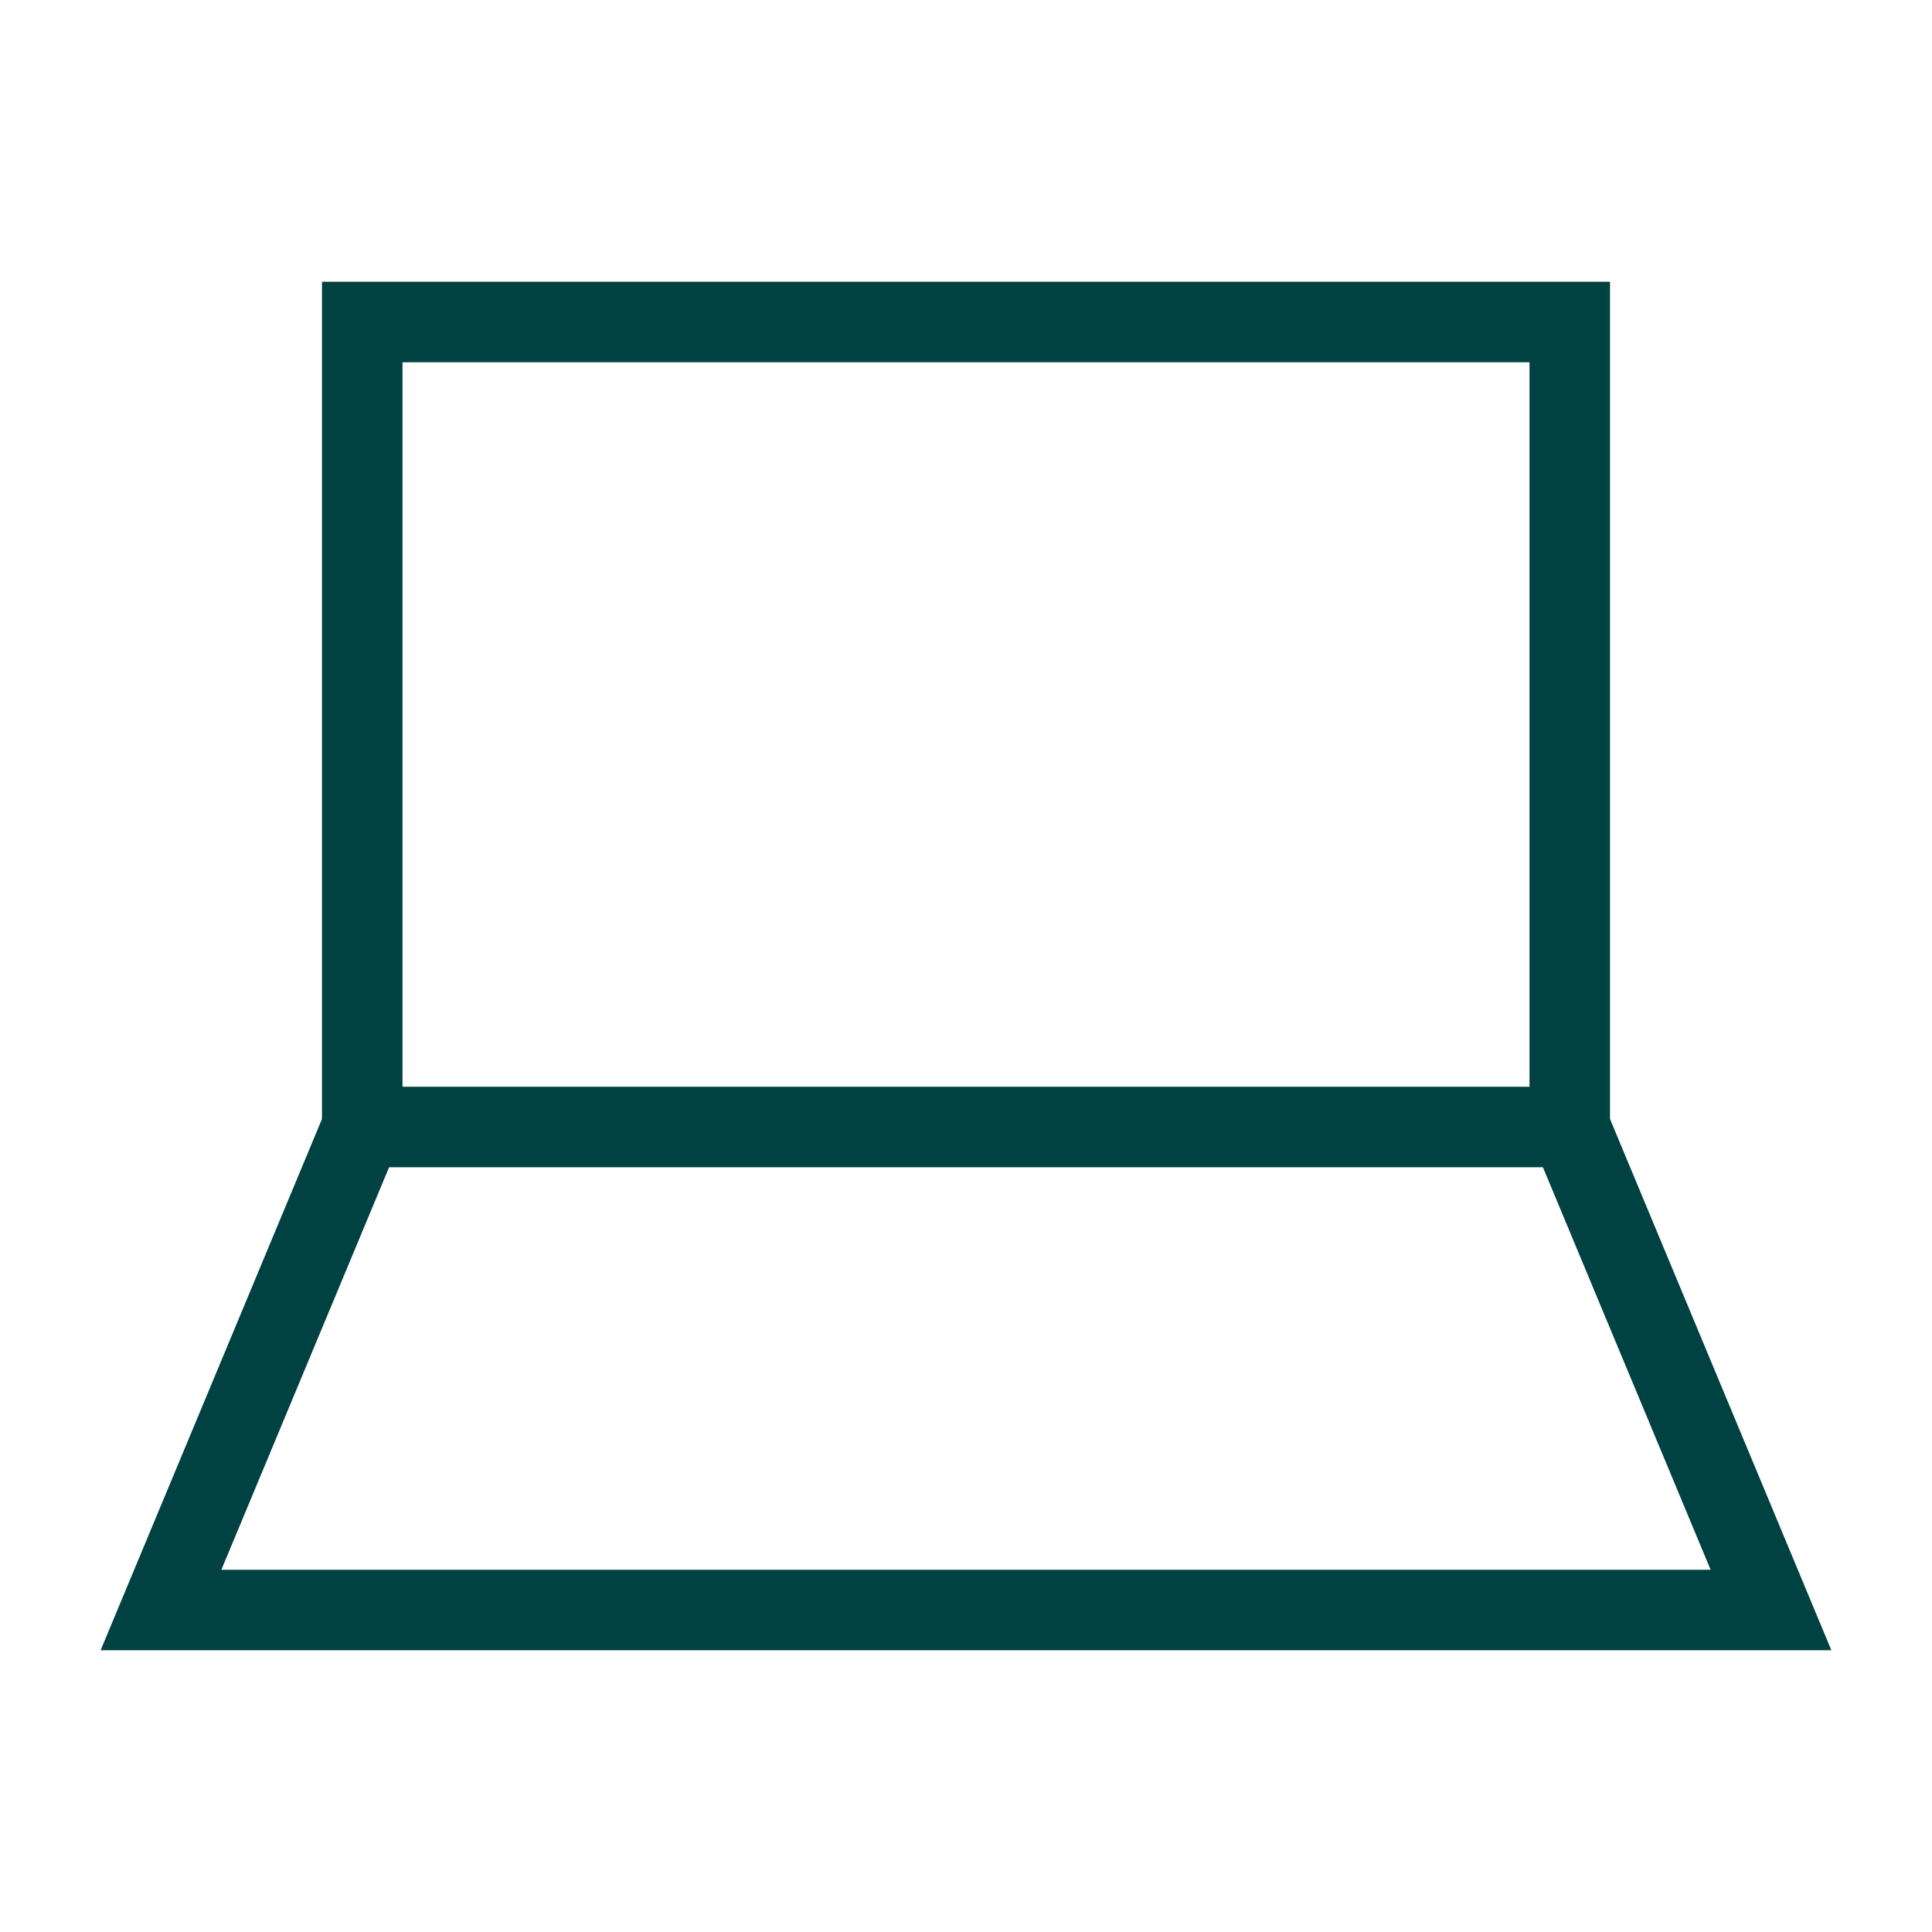
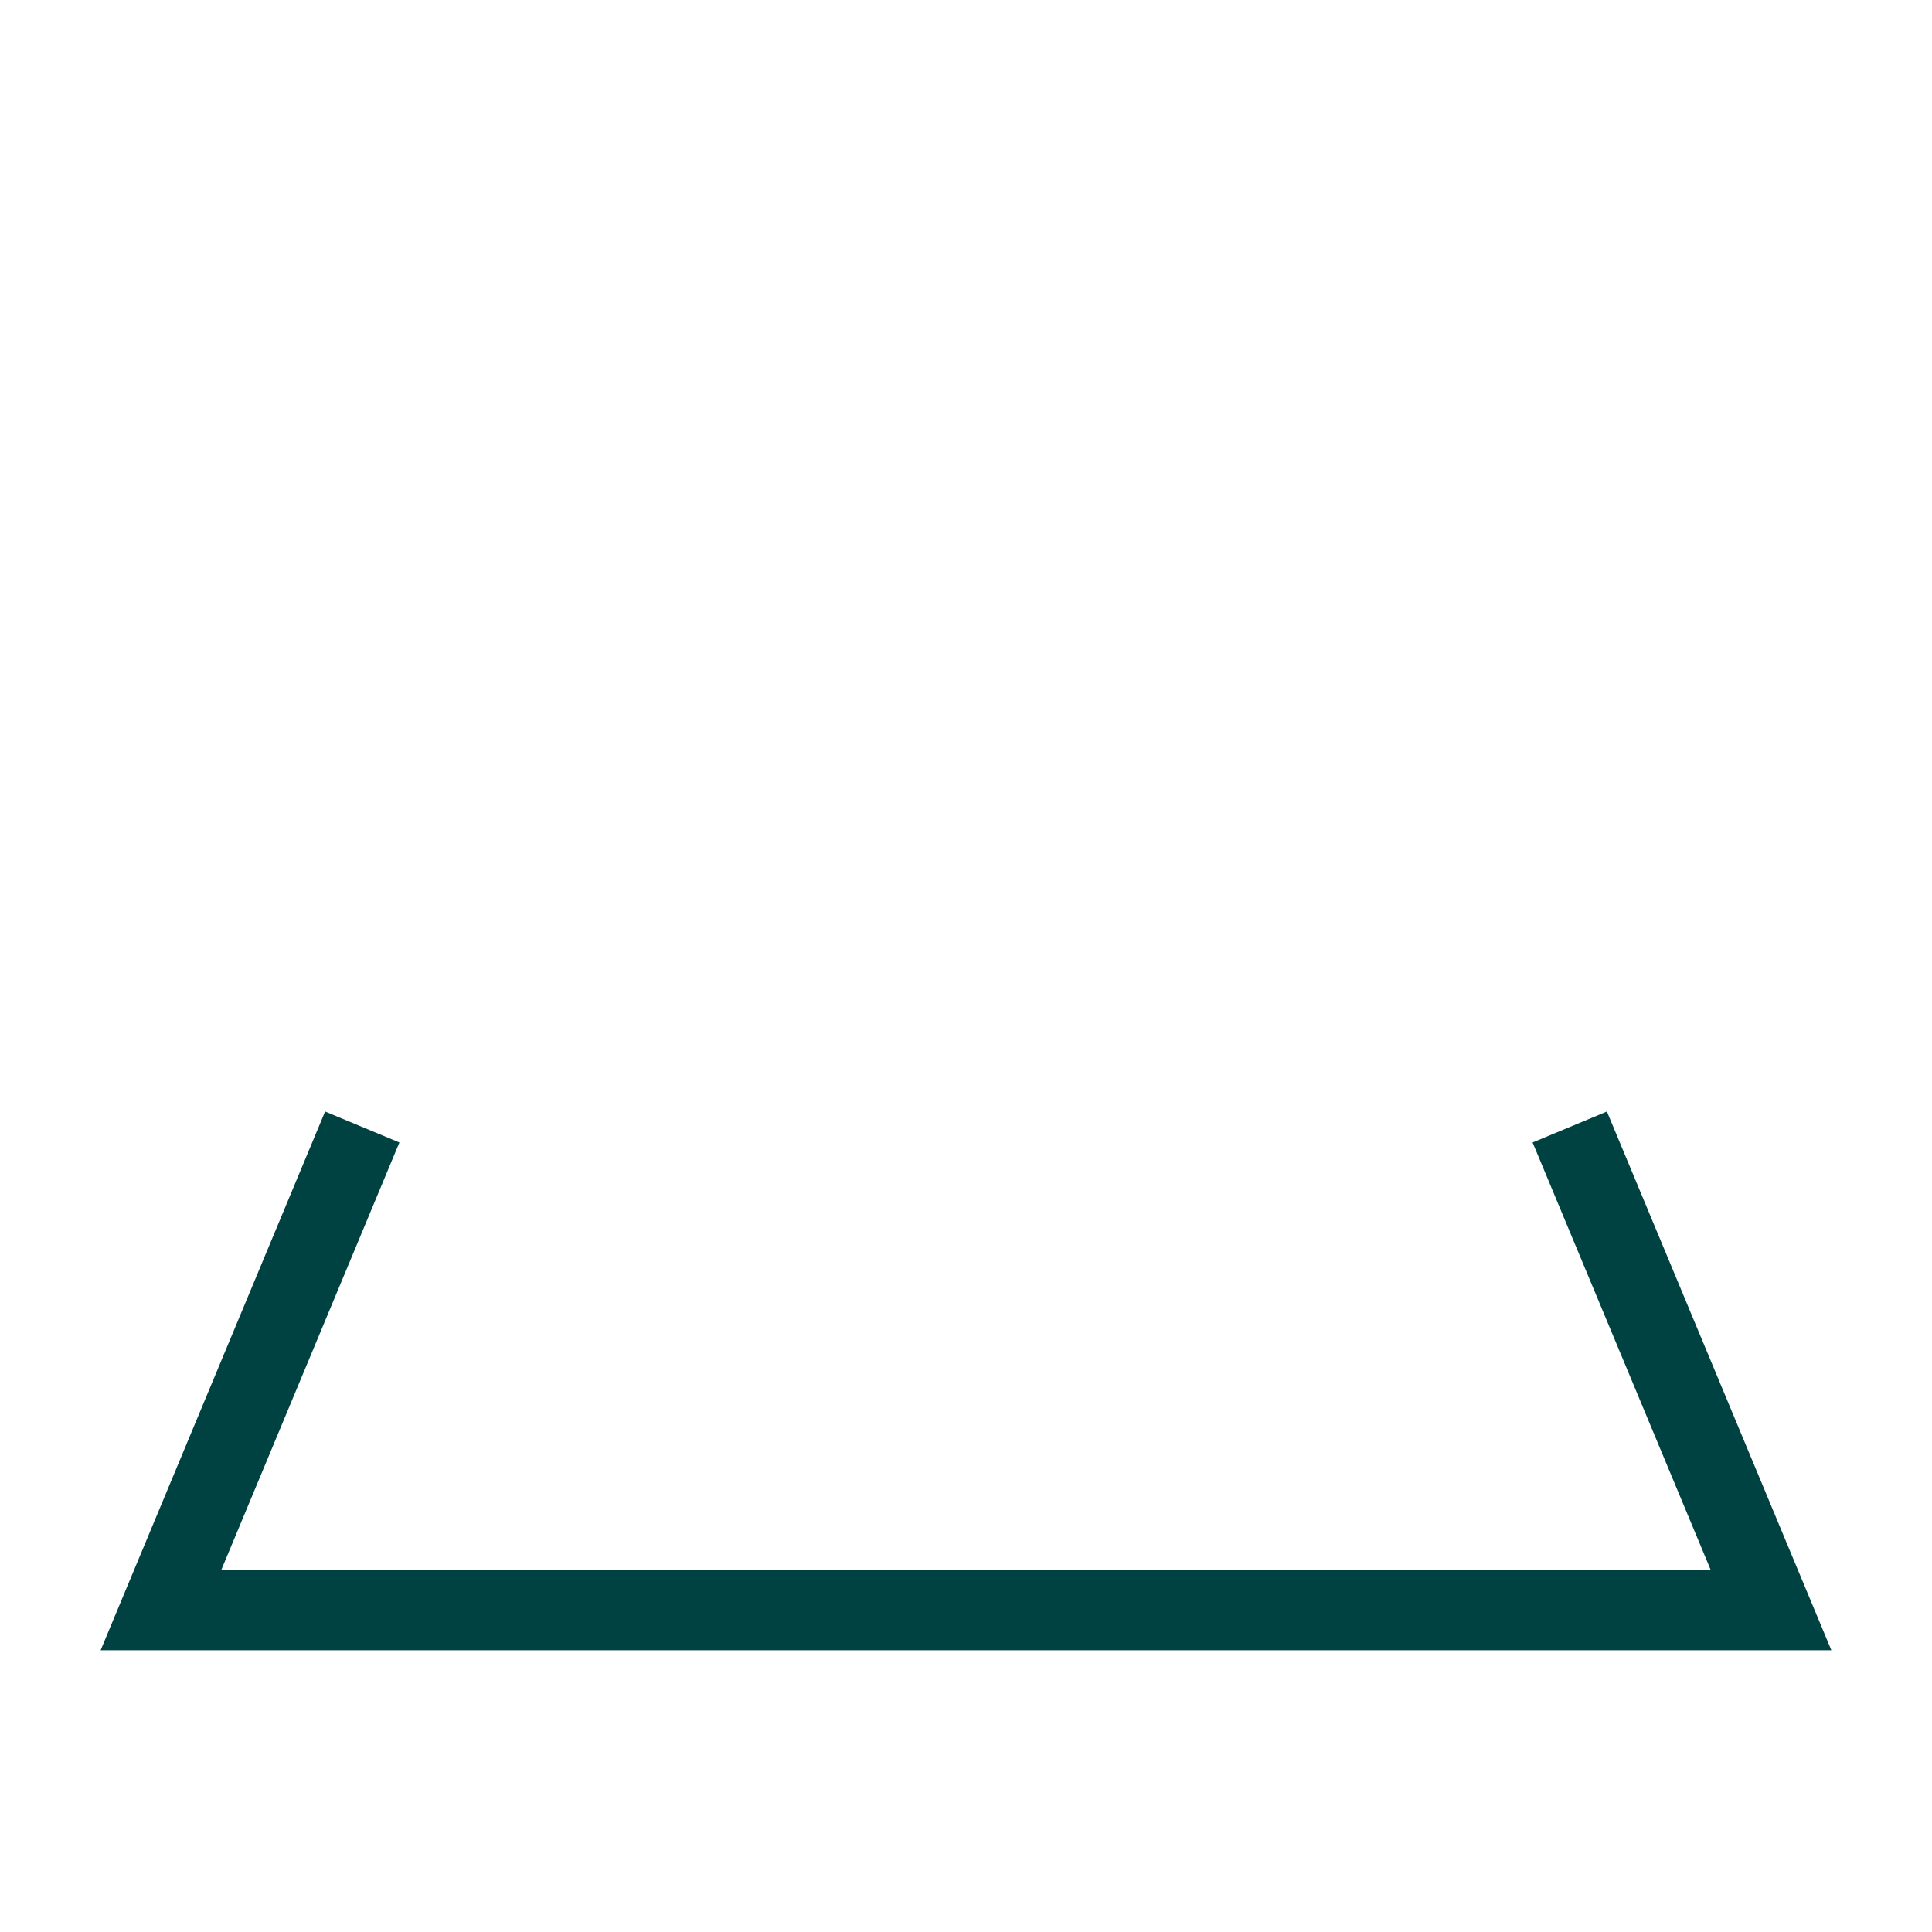
<svg xmlns="http://www.w3.org/2000/svg" id="Laptop--Streamline-Sharp" version="1.1" viewBox="0 0 24 24">
  <defs>
    <style>
      .st0 {
        fill: none;
        stroke: #004141;
      }
    </style>
  </defs>
  <g id="laptop--device-laptop-electronics-computer-notebook">
-     <path id="Rectangle_475" class="st0" d="M4.5,14h15V4H4.5v10Z" />
    <path id="Vector_1432" class="st0" d="M4.5,14l-2.5,6h20l-2.5-6" />
  </g>
</svg>